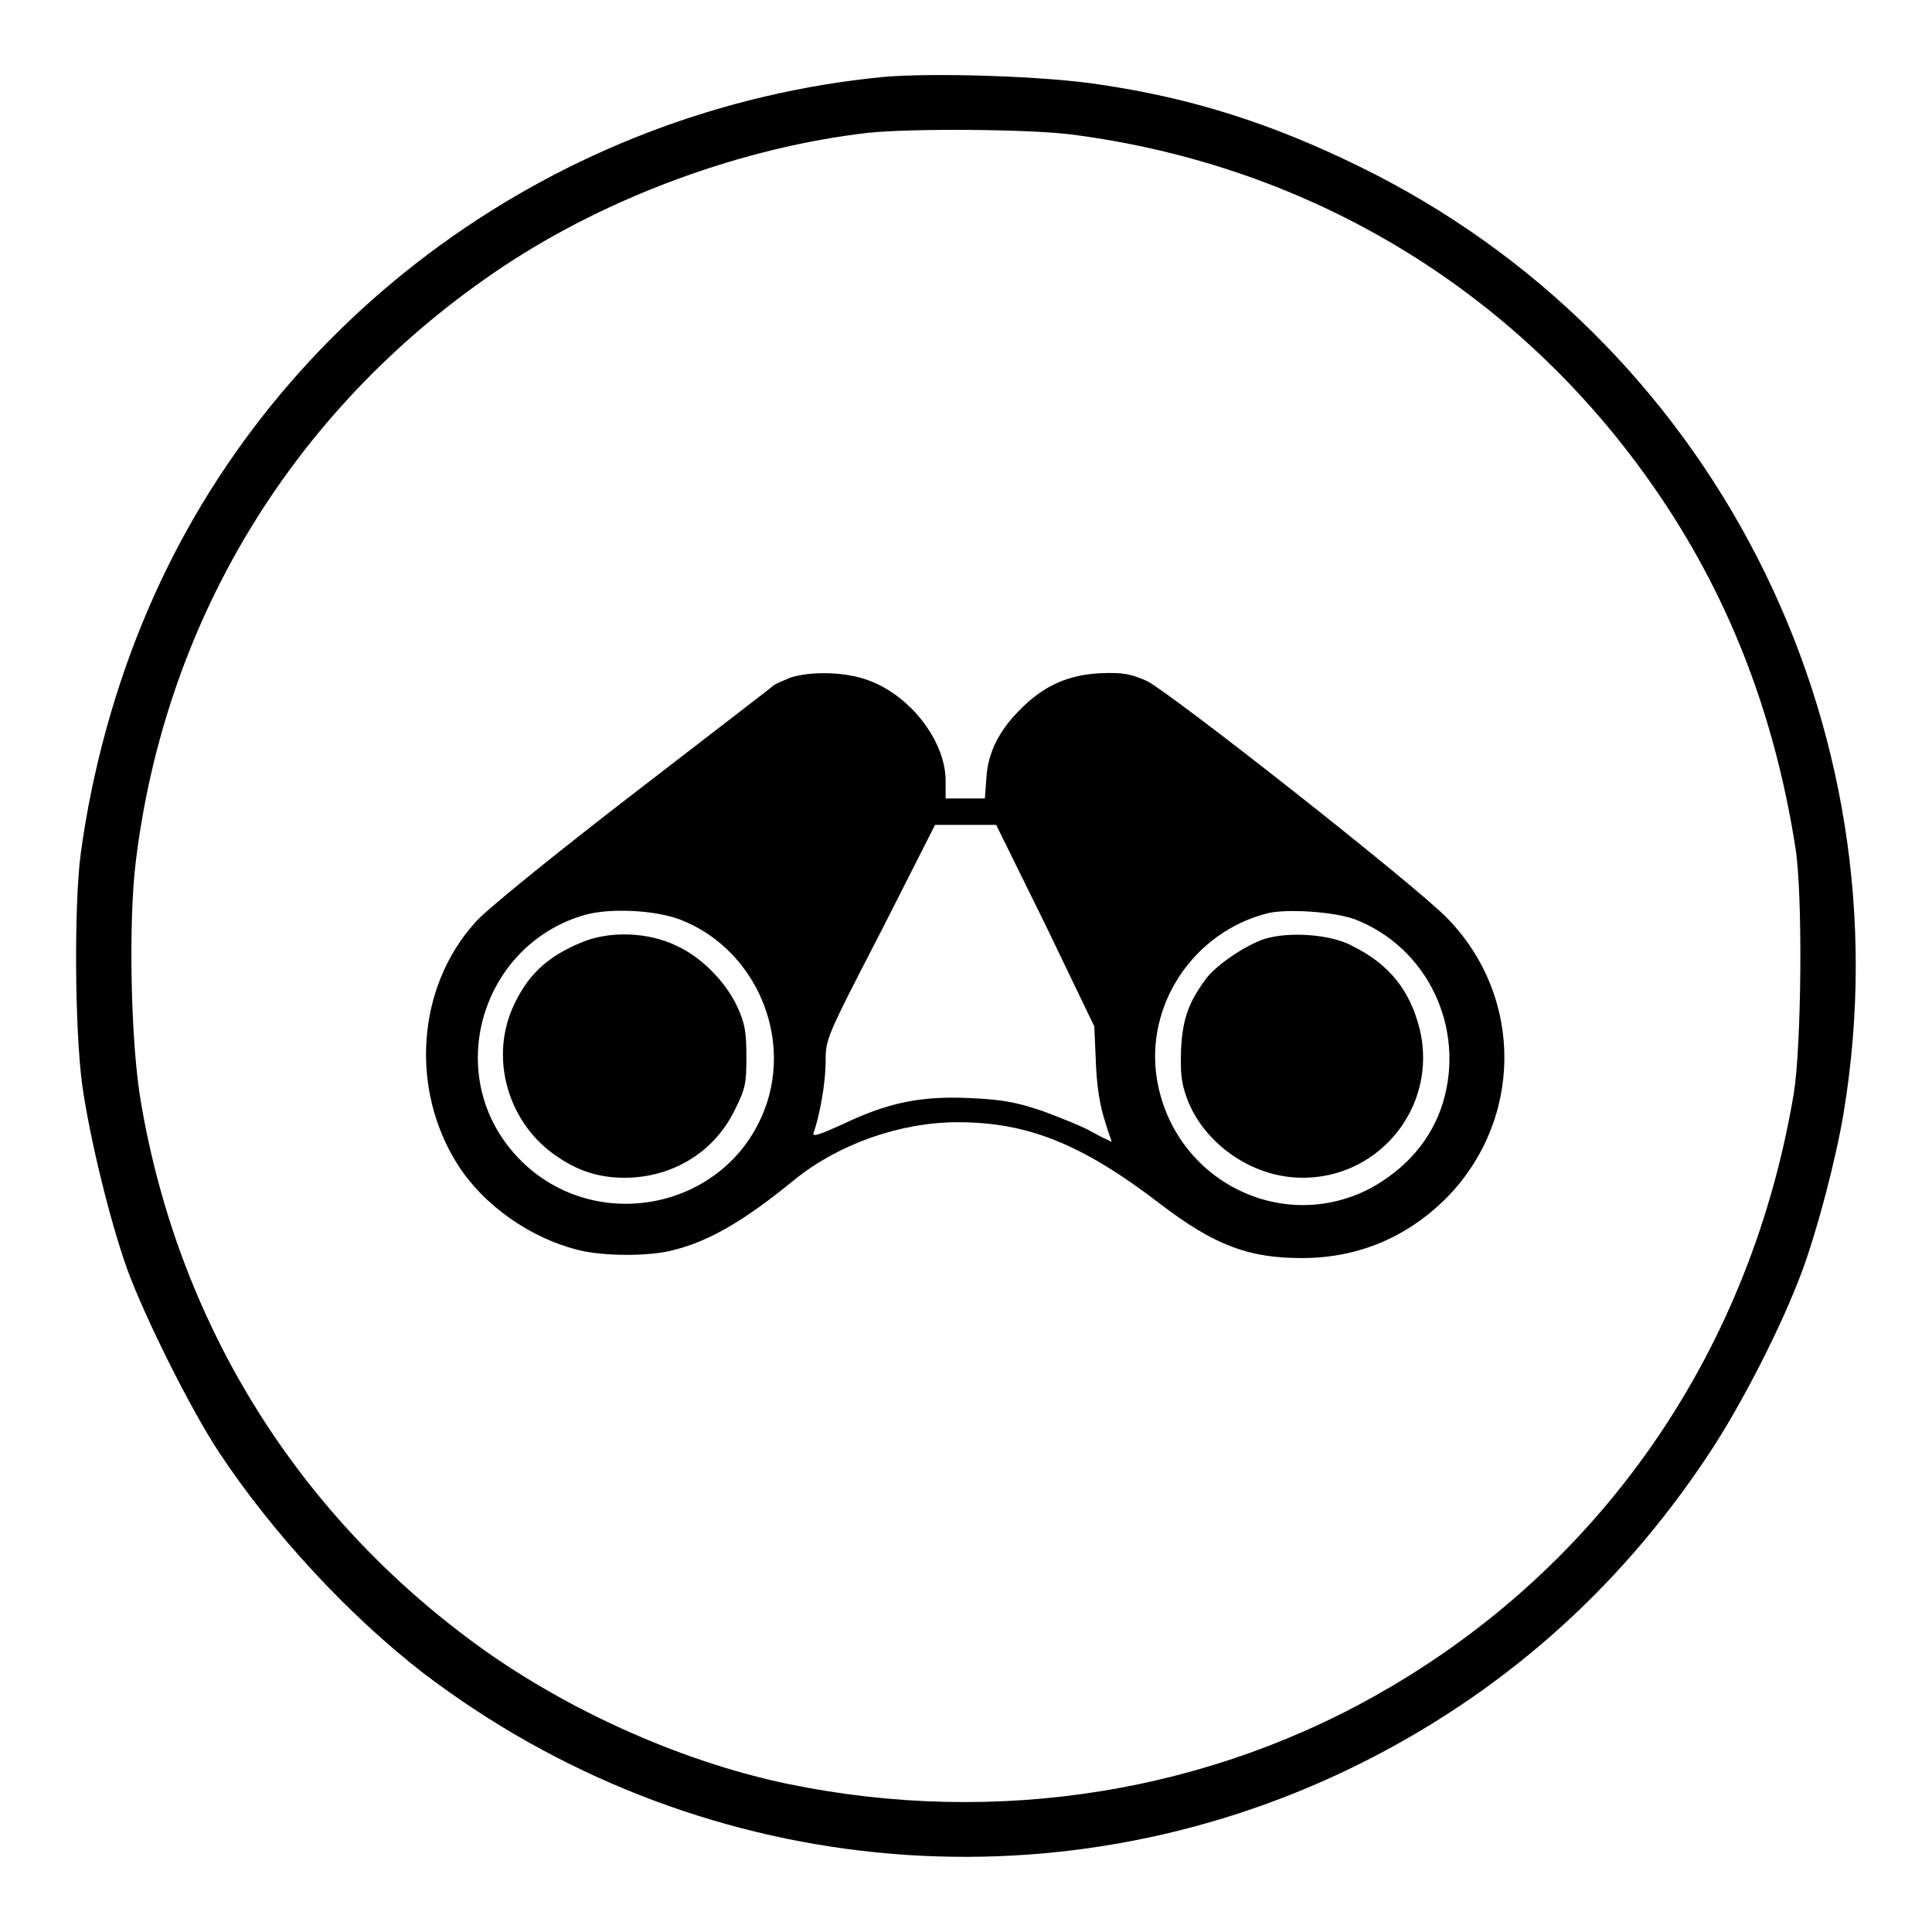
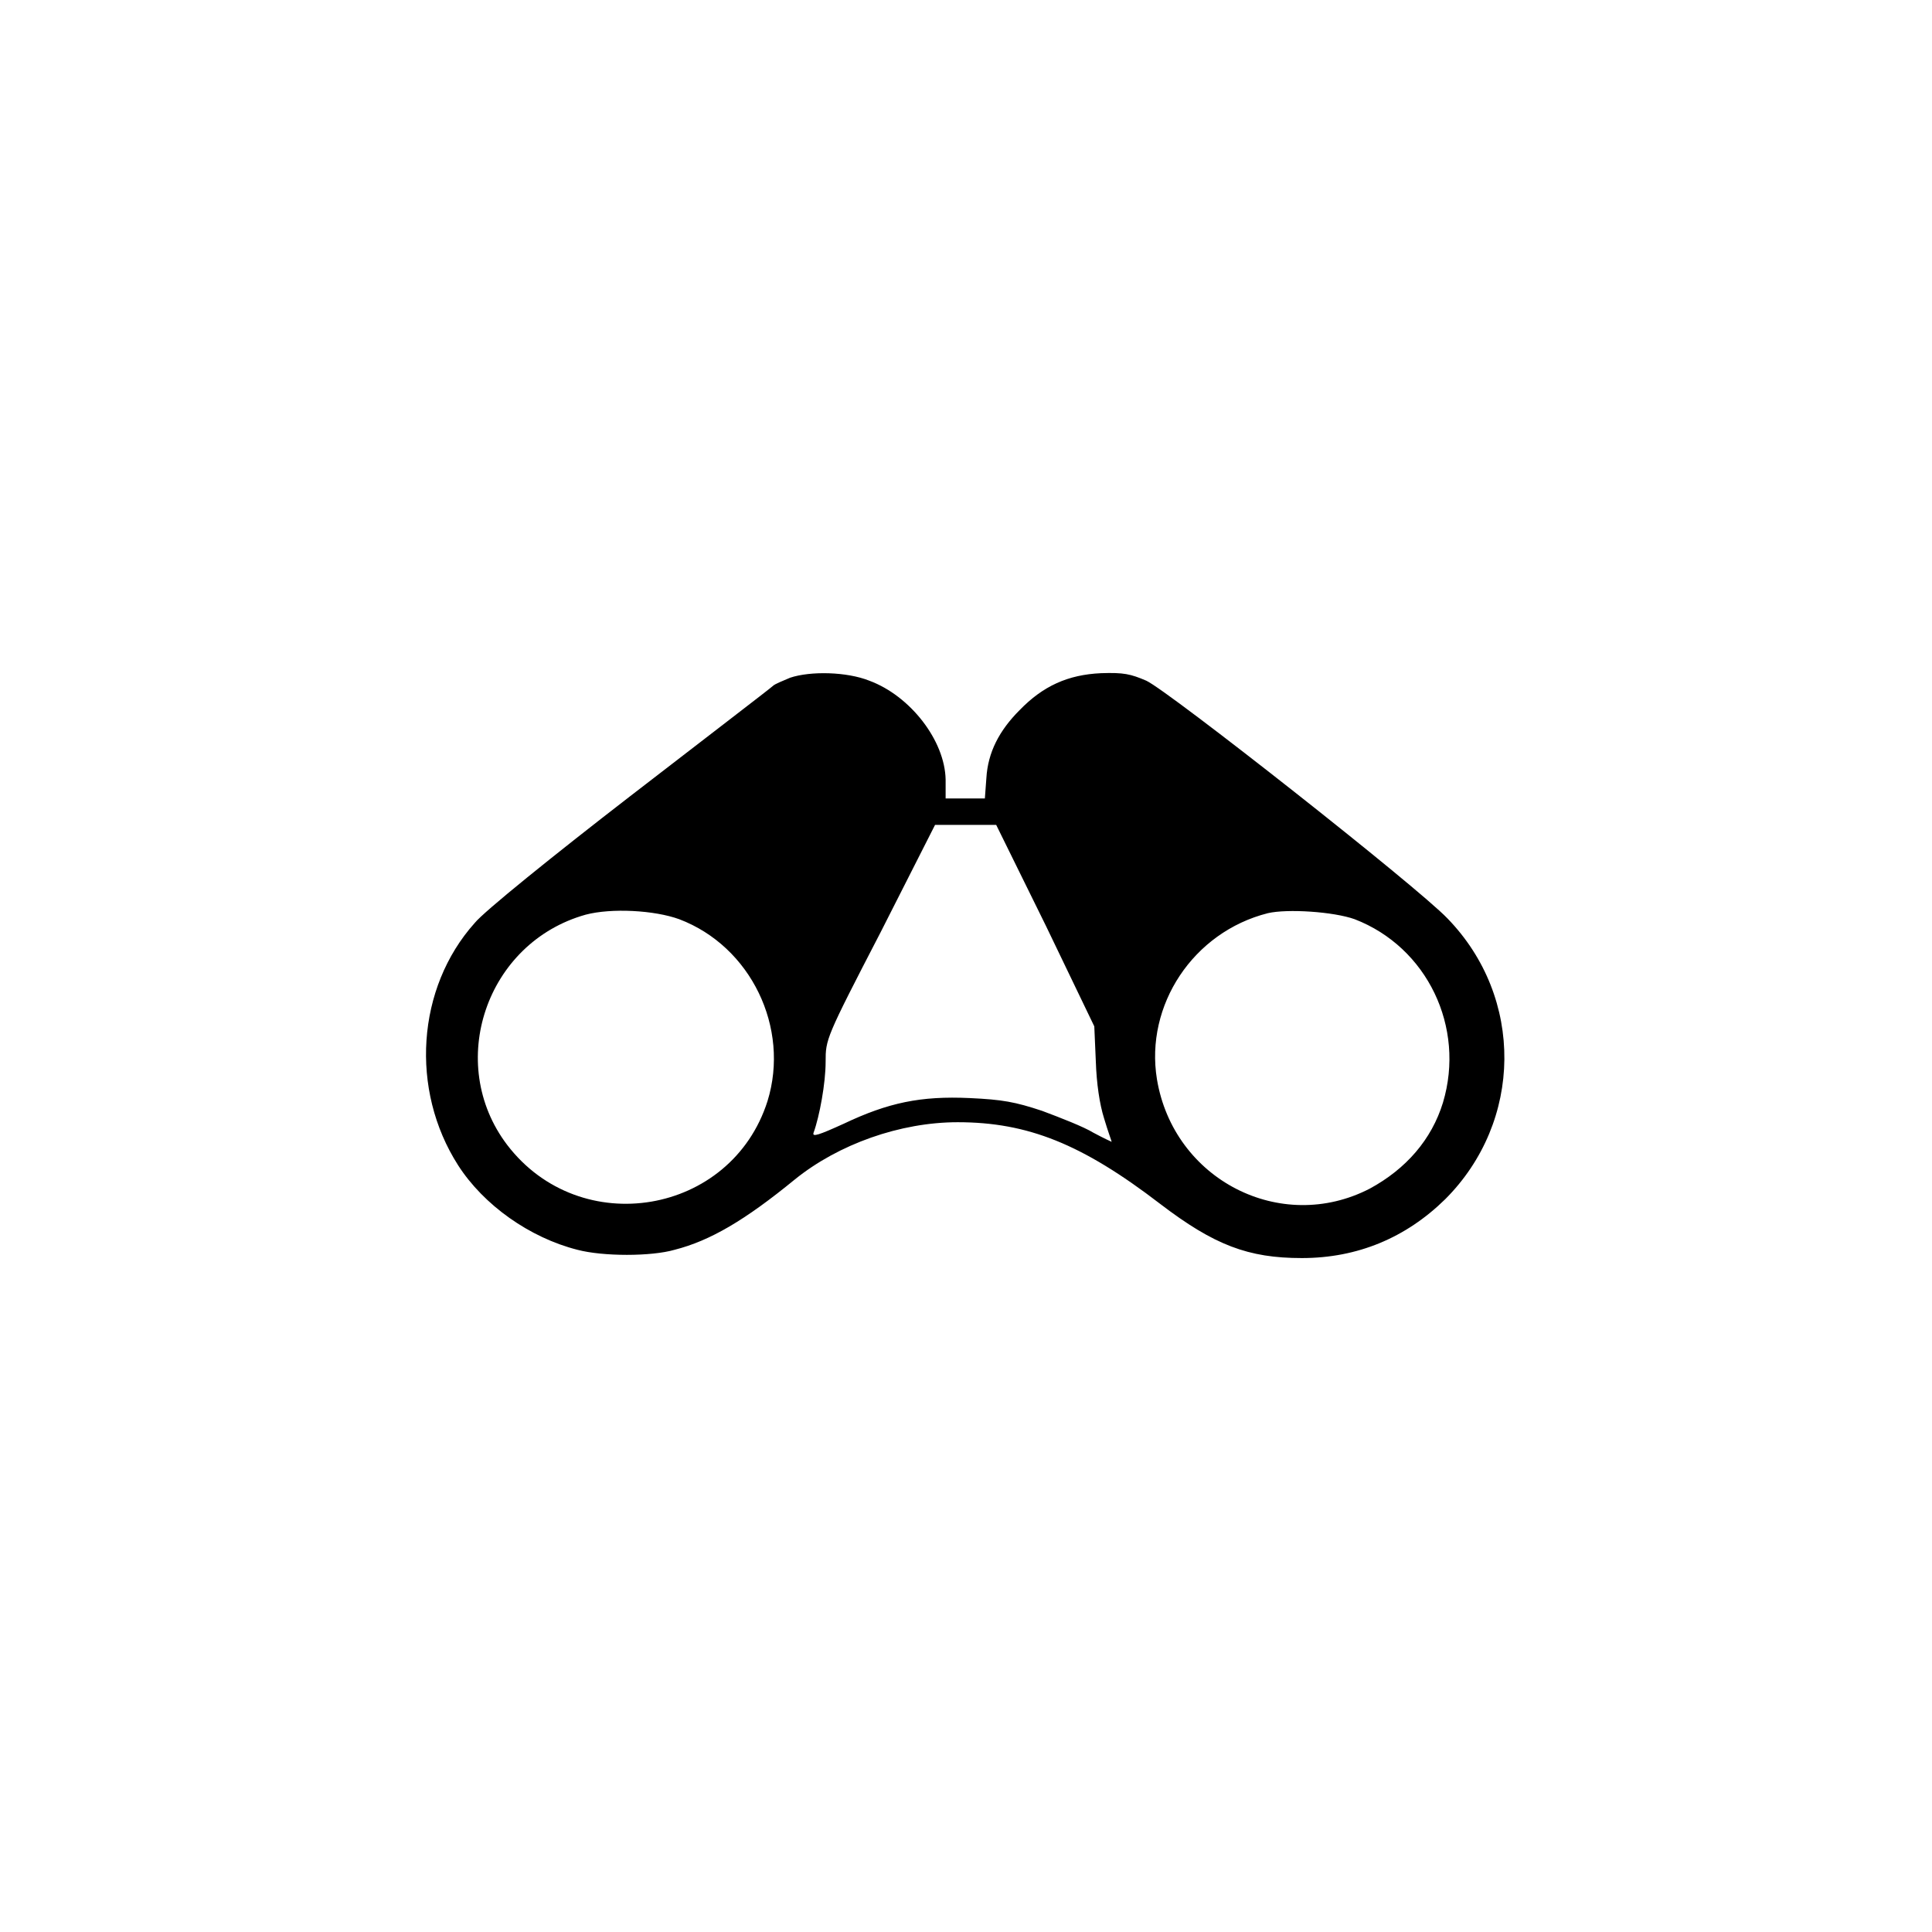
<svg xmlns="http://www.w3.org/2000/svg" version="1.1" x="0px" y="0px" viewBox="0 0 256 256" enable-background="new 0 0 256 256" xml:space="preserve">
  <g>
    <g>
      <g>
-         <path fill="#000000" d="M117,10.2c-43,4.2-80.7,31.5-97.4,70.6c-4.3,10-7.4,21.2-8.9,32.3c-0.9,6.7-0.8,23.4,0.2,30.7c1,7.1,3.7,18.1,6,24.5c2.4,6.5,8.4,18.5,12.1,24.1c7.2,10.9,17.4,21.8,27.1,29.3c35.7,27.2,83.2,32,123.3,12.4c19.2-9.4,34.9-23.2,46.8-41.1c4.5-6.7,9.9-17.3,12.6-24.6c2-5.4,4.5-14.9,5.5-21c8.5-51.5-17.5-102.5-64.1-125.3c-11.6-5.7-22.2-9.1-34.5-10.9C138.8,10.1,123.7,9.6,117,10.2z M141.8,17.8c32.3,4.1,60.3,21.3,78.4,48.3c9.2,13.7,15,29,17.7,46.2c1,6.2,0.8,26.2-0.2,32.5c-5.6,33.6-24.7,61.8-53.4,78.7c-23.7,14-52.1,18.6-79.8,12.9c-14.5-3-30.4-10.2-42.6-19.4c-23.2-17.4-38.3-42.2-43.2-70.8c-1.4-7.9-1.7-24.1-0.7-32.1C22,81.5,39.5,53.4,66.7,35.3c14-9.3,31.8-15.8,48.3-17.7C120.8,17,136,17.1,141.8,17.8z" />
        <path fill="#000000" d="M104.7,89.8c-0.9,0.4-2,0.8-2.3,1.1c-0.3,0.3-8.8,6.8-18.9,14.6c-10.1,7.8-19.4,15.3-20.6,16.8c-7.7,8.6-8.6,22.1-2.2,32.1c3.4,5.3,9.5,9.6,15.8,11.2c3.4,0.9,9.8,0.9,12.9,0c4.7-1.2,9.3-3.9,15.9-9.3c5.8-4.7,14-7.6,21.6-7.6c9.3,0,16.5,2.9,26.8,10.8c7.2,5.5,11.7,7.2,18.8,7.2c7.4,0,13.8-2.7,19-7.8c10.3-10.3,10.5-26.7,0.3-37.2c-4-4.2-36.9-30.1-39.9-31.5c-2.1-0.9-3-1.1-6-1c-4.4,0.2-7.7,1.7-10.8,4.9c-2.7,2.7-4.2,5.6-4.4,9l-0.2,2.7h-2.6h-2.6l0-2.5c-0.1-5.2-4.7-11.1-10.1-13.1C112.2,89,107.4,88.9,104.7,89.8z M138.6,122.7L145,136l0.2,4.6c0.1,3,0.5,5.7,1.1,7.6c0.5,1.7,1,3,1,3.1c0,0-1.1-0.5-2.4-1.2c-1.3-0.8-4.4-2-6.8-2.9c-3.6-1.2-5.3-1.5-9.6-1.7c-6.5-0.3-10.8,0.6-16.7,3.4c-3.3,1.5-4.2,1.8-4,1.2c0.8-2.2,1.6-6.6,1.6-9.4c0-3,0-3.1,7.3-17.2l7.2-14.2h4.1h4L138.6,122.7z M90,121.8c9.5,3.6,14.7,14.4,11.7,24.1c-4.8,15.1-24.8,18.5-34.5,5.8c-8.2-10.8-2.8-26.8,10.4-30.5C81,120.3,86.7,120.6,90,121.8z M179.5,121.8c9.6,3.7,14.7,14.3,11.7,24.3c-1.5,4.9-4.9,8.8-9.7,11.4c-11.8,6.1-26-1.2-28.2-14.5c-1.6-9.8,4.8-19.5,14.7-22C170.6,120.4,176.7,120.8,179.5,121.8z" />
-         <path fill="#000000" d="M77,124.9c-4.6,1.9-7.2,4.4-9.1,8.7c-3,6.9-0.5,15.4,6,19.7c3.2,2.2,6.5,3,10.3,2.7c5.8-0.5,10.7-3.8,13.2-9c1.4-2.8,1.5-3.5,1.5-7c0-3.3-0.2-4.4-1.2-6.6c-1.6-3.4-4.8-6.6-8.1-8.1C85.9,123.5,80.7,123.3,77,124.9z" />
-         <path fill="#000000" d="M167.6,124.4c-2.5,0.8-6.5,3.5-7.8,5.3c-2.3,3.1-3.1,5.3-3.3,9.3c-0.1,3.2,0,4.4,0.8,6.6c2.1,5.6,7.9,9.9,14,10.4c10.9,0.9,19.4-9.1,16.8-19.7c-1.3-5.1-4-8.5-8.8-10.9C176.5,123.8,170.9,123.4,167.6,124.4z" />
      </g>
    </g>
  </g>
</svg>